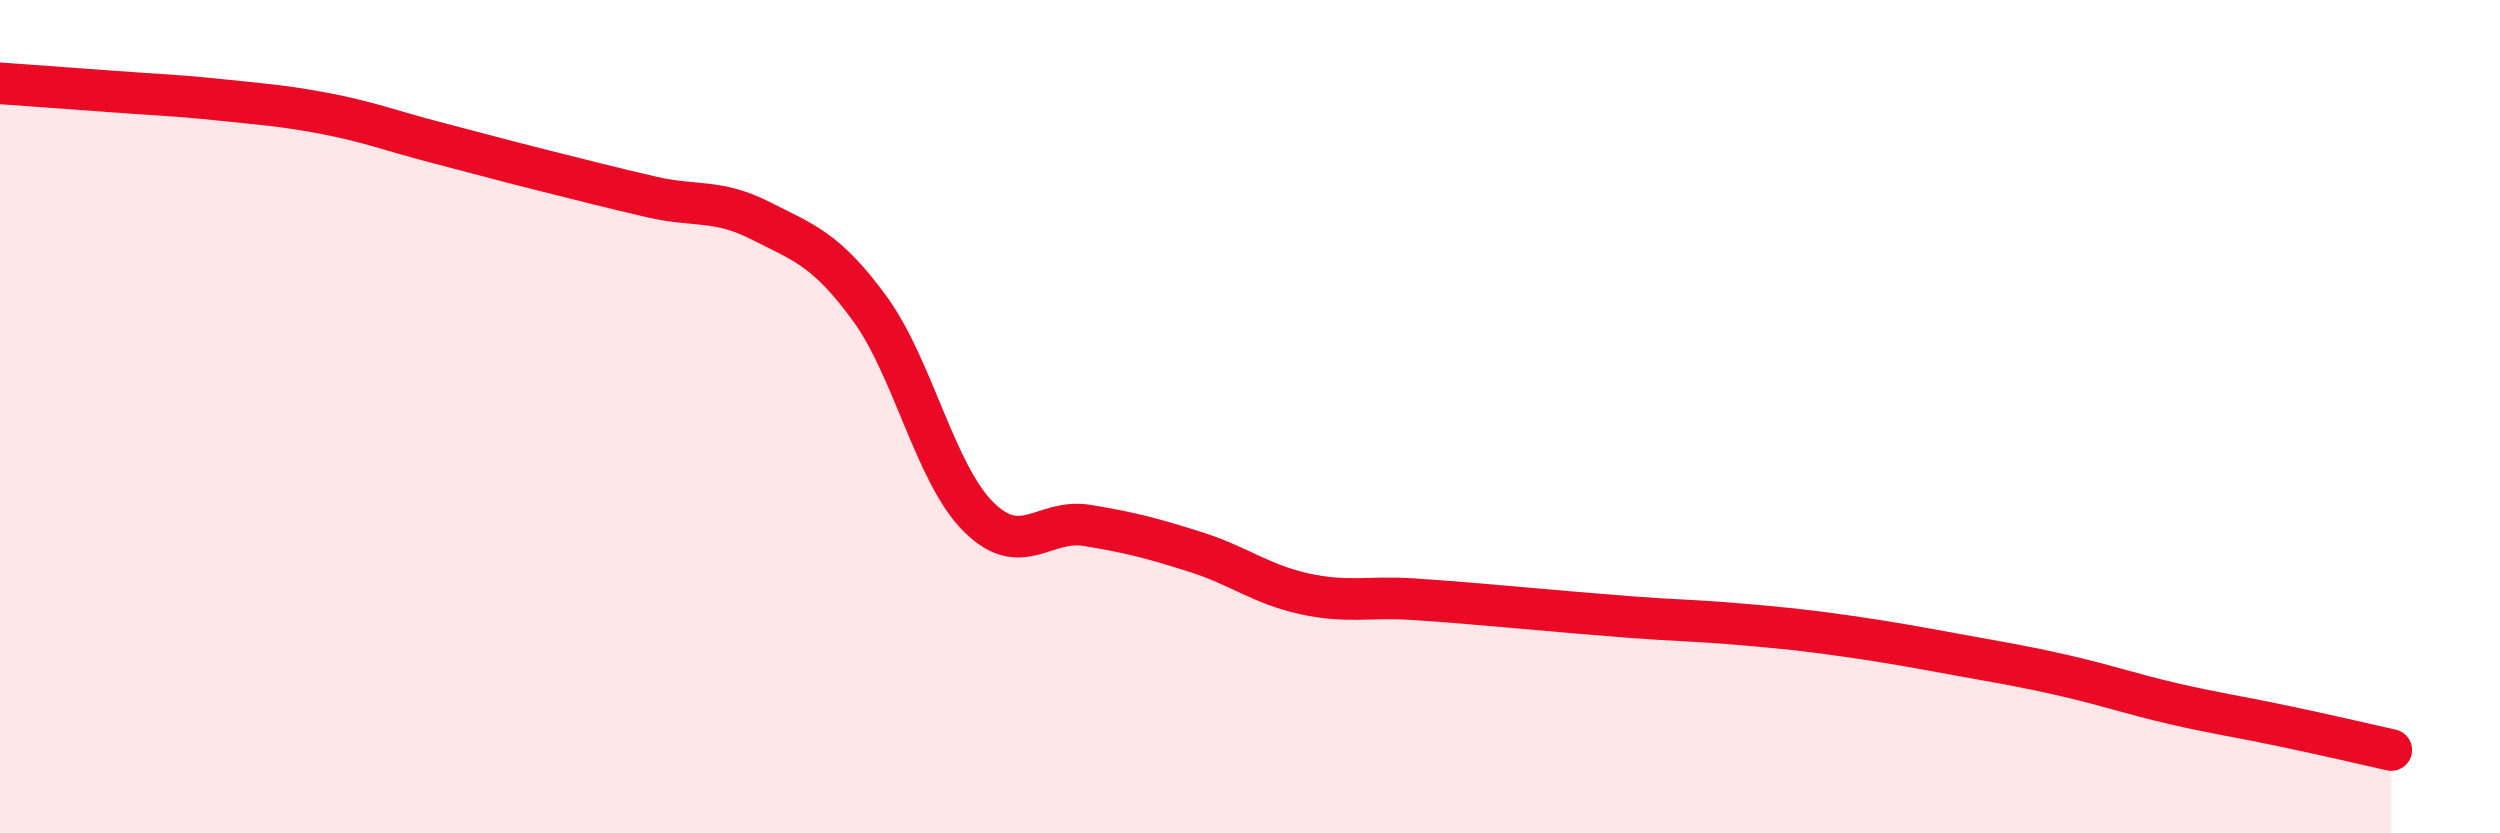
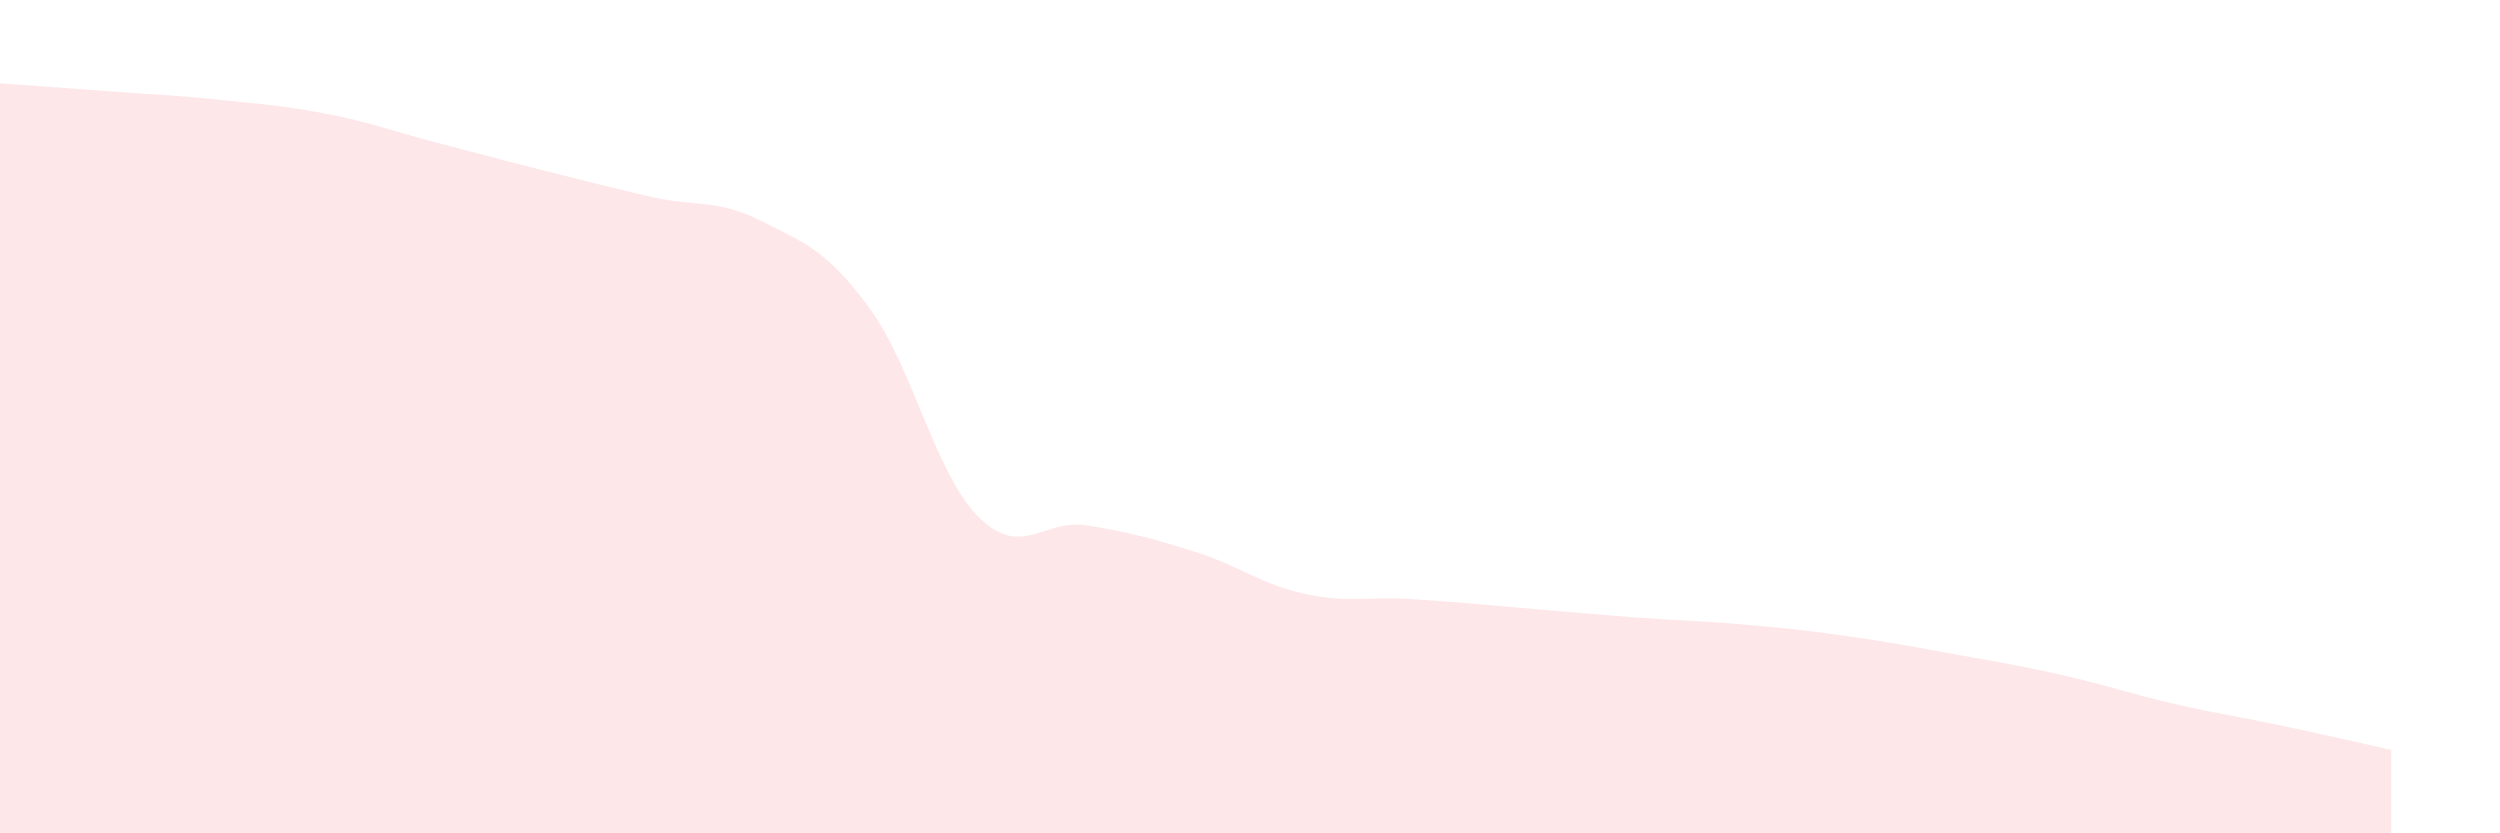
<svg xmlns="http://www.w3.org/2000/svg" width="60" height="20" viewBox="0 0 60 20">
  <path d="M 0,2 C 0.52,2.04 1.57,2.11 2.61,2.19 C 3.65,2.27 4.18,2.28 5.22,2.39 C 6.26,2.5 6.79,2.53 7.83,2.73 C 8.87,2.93 9.39,3.14 10.43,3.41 C 11.47,3.68 12,3.83 13.04,4.09 C 14.08,4.35 14.61,4.49 15.65,4.73 C 16.69,4.97 17.22,4.77 18.26,5.3 C 19.3,5.83 19.83,5.98 20.87,7.4 C 21.91,8.82 22.44,11.36 23.48,12.4 C 24.52,13.44 25.05,12.44 26.09,12.61 C 27.13,12.78 27.66,12.92 28.7,13.25 C 29.74,13.58 30.26,14.02 31.3,14.25 C 32.34,14.48 32.87,14.31 33.91,14.38 C 34.95,14.45 35.48,14.5 36.52,14.59 C 37.56,14.68 38.09,14.73 39.13,14.81 C 40.17,14.89 40.7,14.89 41.74,14.98 C 42.78,15.07 43.31,15.12 44.35,15.27 C 45.39,15.42 45.92,15.52 46.96,15.71 C 48,15.9 48.53,15.98 49.57,16.22 C 50.61,16.46 51.13,16.65 52.17,16.89 C 53.21,17.13 53.74,17.2 54.78,17.42 C 55.82,17.64 56.87,17.88 57.39,18L57.39 20L0 20Z" fill="#EB0A25" opacity="0.1" stroke-linecap="round" stroke-linejoin="round" />
-   <path d="M 0,2 C 0.52,2.04 1.57,2.11 2.61,2.19 C 3.65,2.27 4.18,2.28 5.22,2.39 C 6.26,2.5 6.79,2.53 7.83,2.73 C 8.87,2.93 9.39,3.14 10.43,3.41 C 11.47,3.68 12,3.83 13.04,4.09 C 14.08,4.35 14.61,4.49 15.65,4.73 C 16.69,4.97 17.22,4.77 18.26,5.3 C 19.3,5.83 19.83,5.98 20.87,7.4 C 21.91,8.82 22.44,11.36 23.48,12.4 C 24.52,13.44 25.05,12.44 26.09,12.61 C 27.13,12.78 27.66,12.92 28.7,13.25 C 29.74,13.58 30.26,14.02 31.3,14.25 C 32.34,14.48 32.87,14.31 33.91,14.38 C 34.95,14.45 35.48,14.5 36.52,14.59 C 37.56,14.68 38.09,14.73 39.13,14.81 C 40.17,14.89 40.7,14.89 41.74,14.98 C 42.78,15.07 43.31,15.12 44.35,15.27 C 45.39,15.42 45.92,15.52 46.96,15.71 C 48,15.9 48.53,15.98 49.57,16.22 C 50.61,16.46 51.13,16.65 52.17,16.89 C 53.21,17.13 53.74,17.2 54.78,17.42 C 55.82,17.64 56.87,17.88 57.39,18" stroke="#EB0A25" stroke-width="1" fill="none" stroke-linecap="round" stroke-linejoin="round" />
</svg>